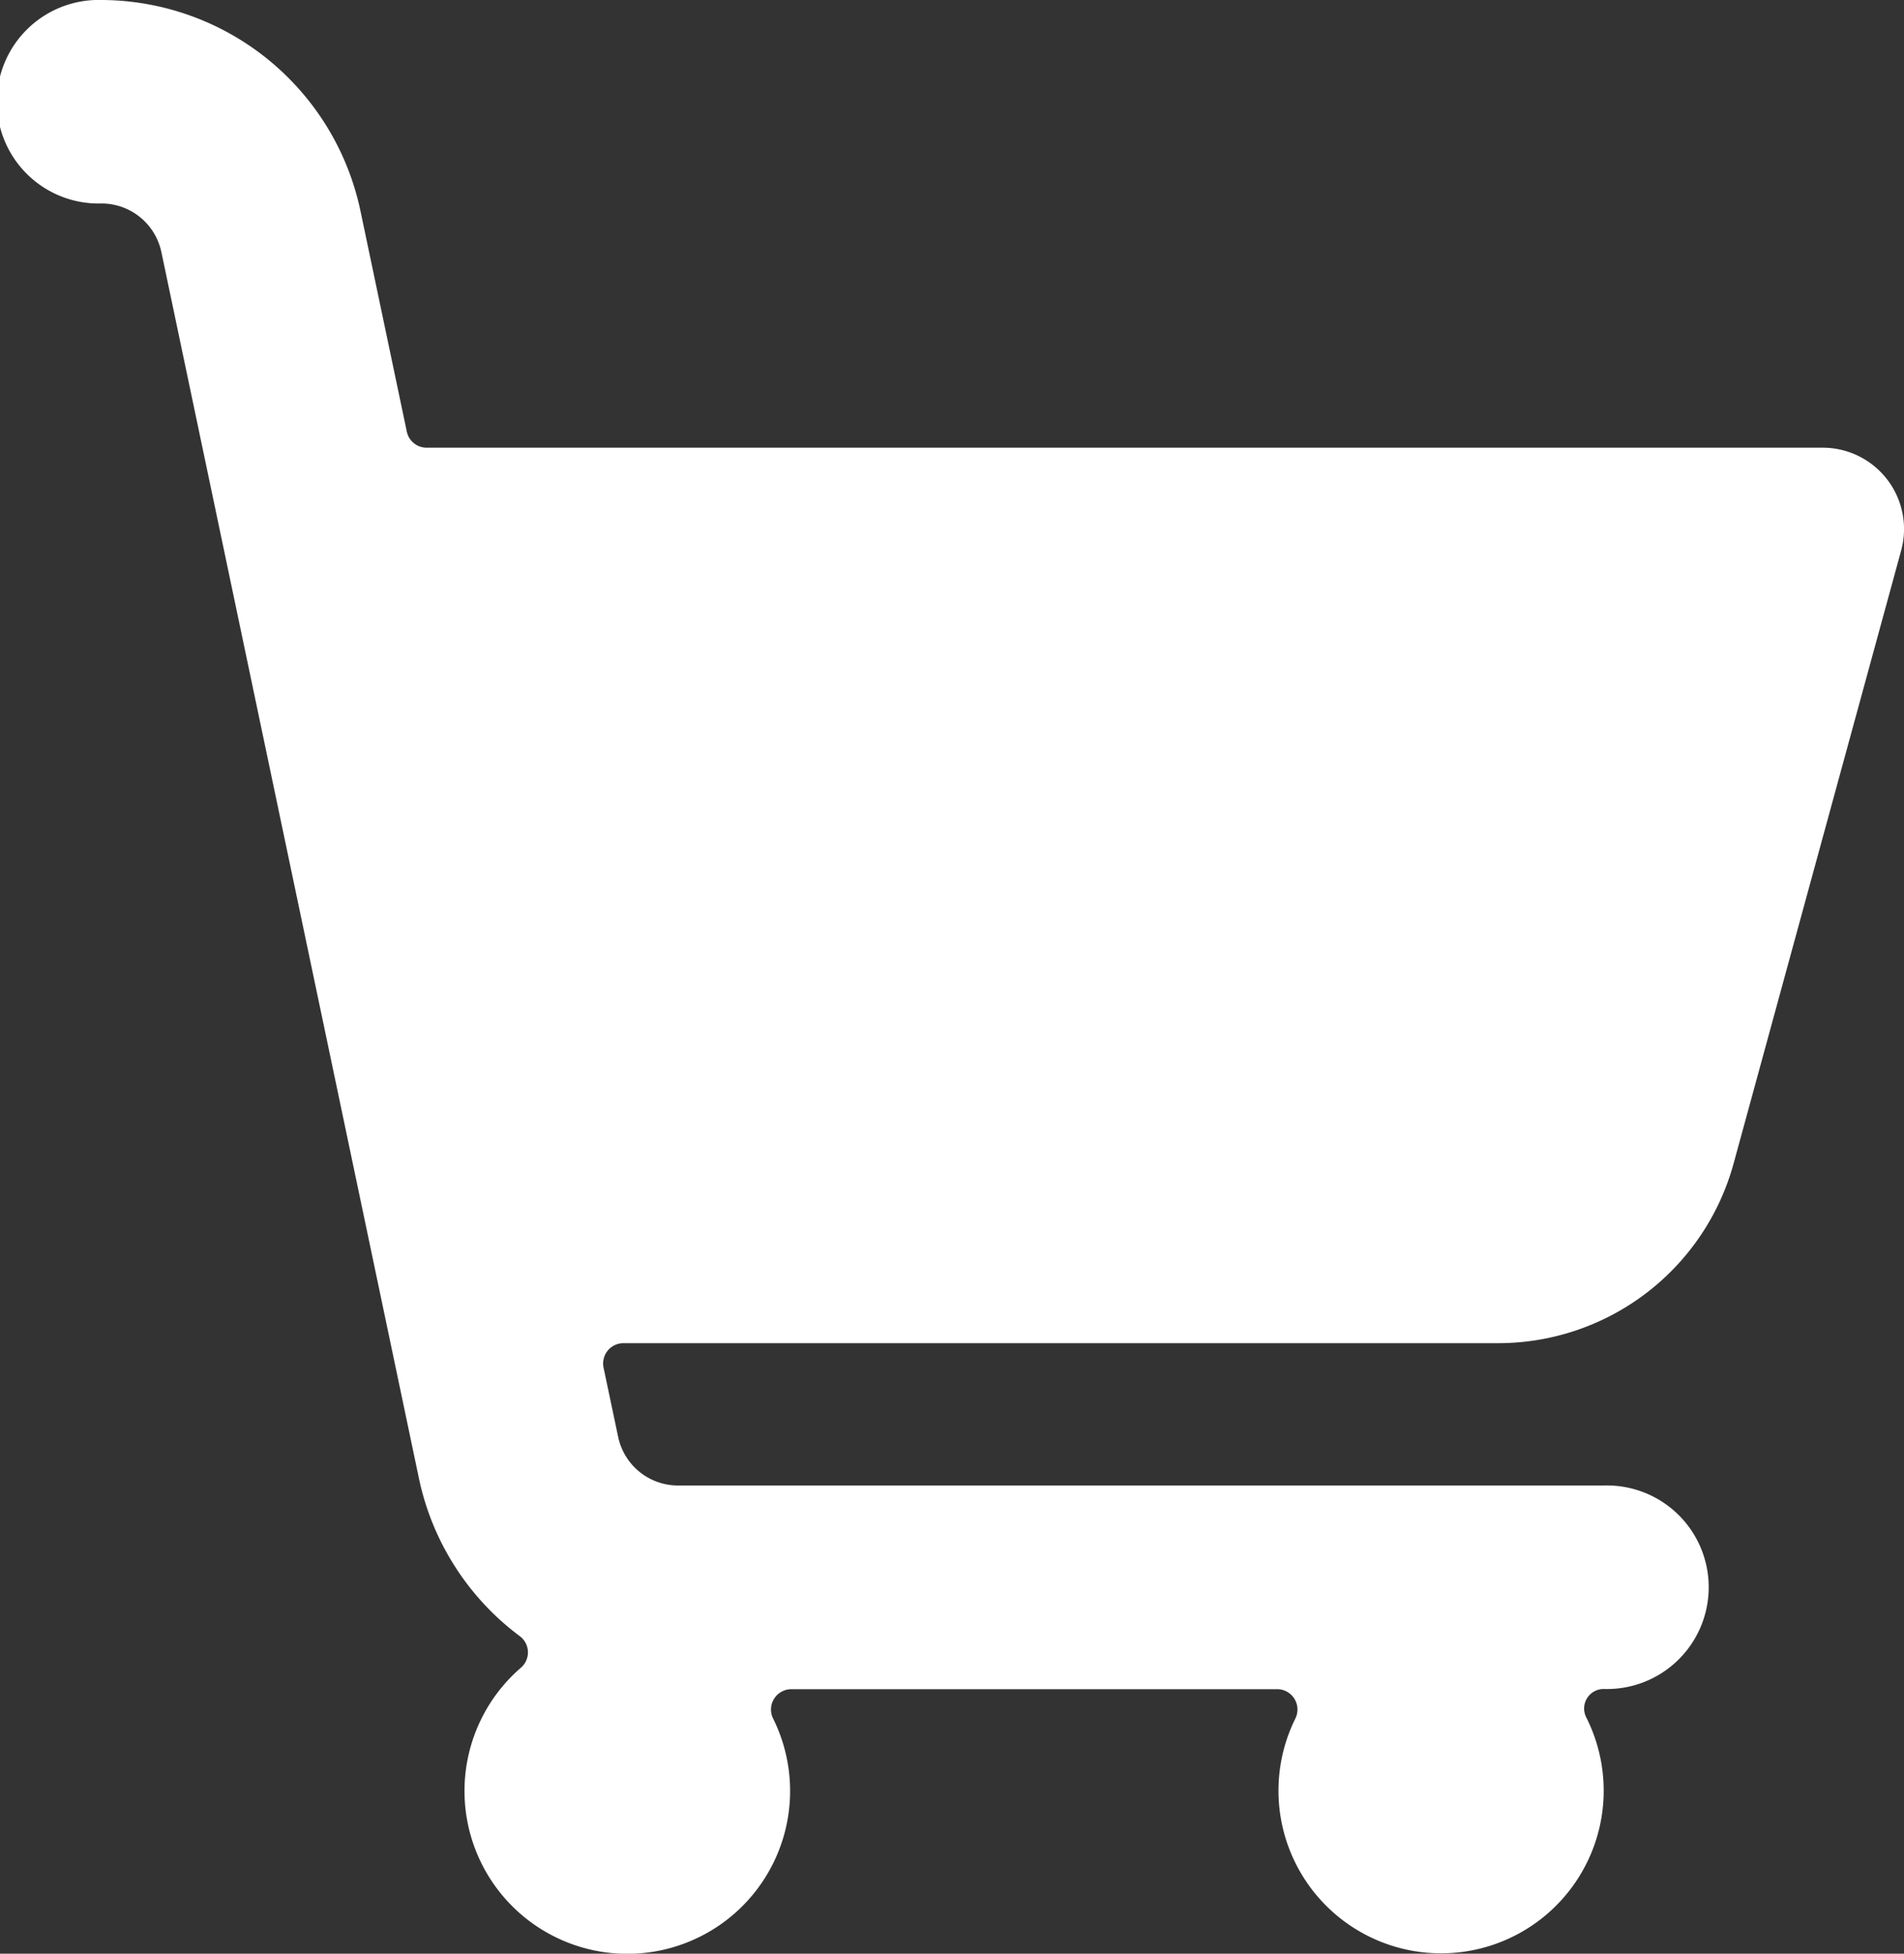
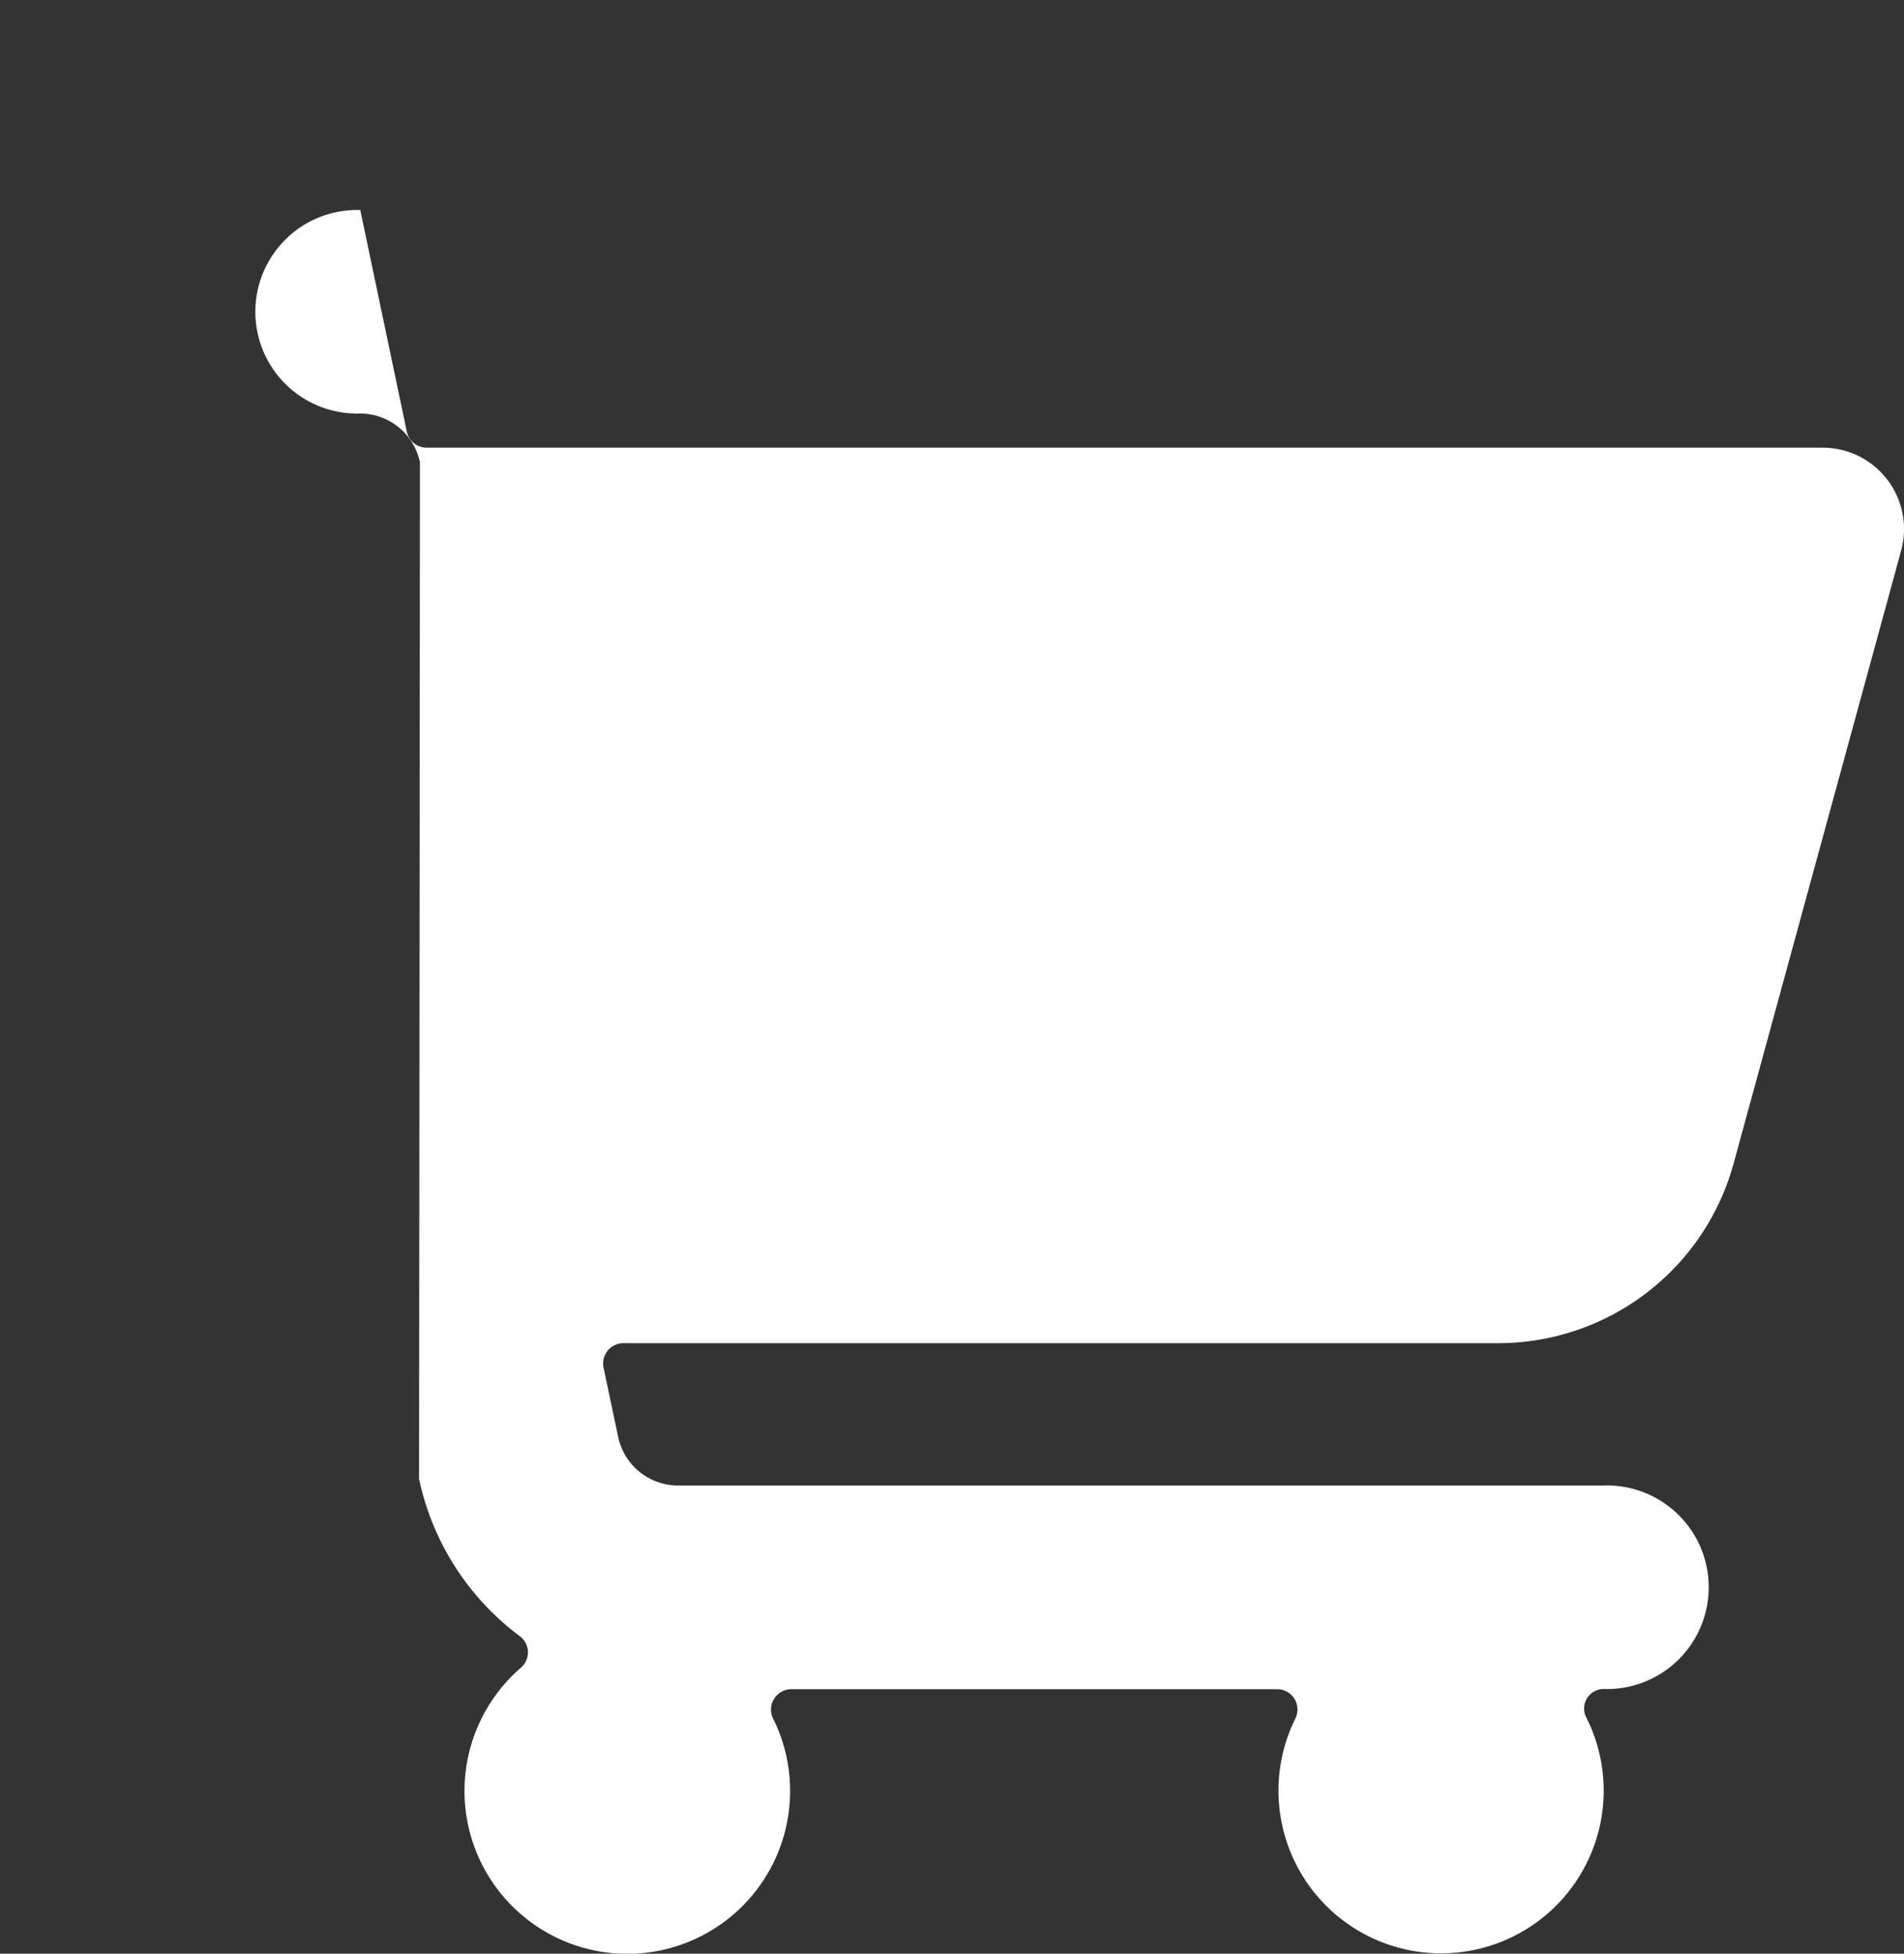
<svg xmlns="http://www.w3.org/2000/svg" width="19.496" height="20" viewBox="0 0 19.496 20">
  <rect x="0" y="0" width="19.496" height="20" fill="#333333" stroke="none" />
  <g id="cart" transform="translate(-1360.504 -30)">
-     <path id="shopping-cart-empty-1" d="M19.768,5.635a.833.833,0,0,0-.8-1.052H4.672a.207.207,0,0,1-.206-.167L3.99,2.15A2.72,2.72,0,0,0,1.343,0a1.042,1.042,0,1,0,0,2.083.627.627,0,0,1,.611.5L4.592,15.14a2.71,2.71,0,0,0,1.031,1.609.207.207,0,0,1,.011.324,1.667,1.667,0,1,0,2.583.519.207.207,0,0,1,.009-.2.21.21,0,0,1,.177-.1h4.975a.208.208,0,0,1,.187.3,1.665,1.665,0,1,0,2.979-.01.2.2,0,0,1,.179-.292,1.042,1.042,0,1,0,0-2.083H7.242a.627.627,0,0,1-.612-.5L6.481,14a.208.208,0,0,1,.2-.25h8.961a2.5,2.5,0,0,0,2.411-1.842Z" transform="translate(1360.203 30)" fill="#fff" />
+     <path id="shopping-cart-empty-1" d="M19.768,5.635a.833.833,0,0,0-.8-1.052H4.672a.207.207,0,0,1-.206-.167L3.99,2.15a1.042,1.042,0,1,0,0,2.083.627.627,0,0,1,.611.5L4.592,15.14a2.71,2.71,0,0,0,1.031,1.609.207.207,0,0,1,.011.324,1.667,1.667,0,1,0,2.583.519.207.207,0,0,1,.009-.2.21.21,0,0,1,.177-.1h4.975a.208.208,0,0,1,.187.3,1.665,1.665,0,1,0,2.979-.01.2.2,0,0,1,.179-.292,1.042,1.042,0,1,0,0-2.083H7.242a.627.627,0,0,1-.612-.5L6.481,14a.208.208,0,0,1,.2-.25h8.961a2.5,2.5,0,0,0,2.411-1.842Z" transform="translate(1360.203 30)" fill="#fff" />
  </g>
</svg>